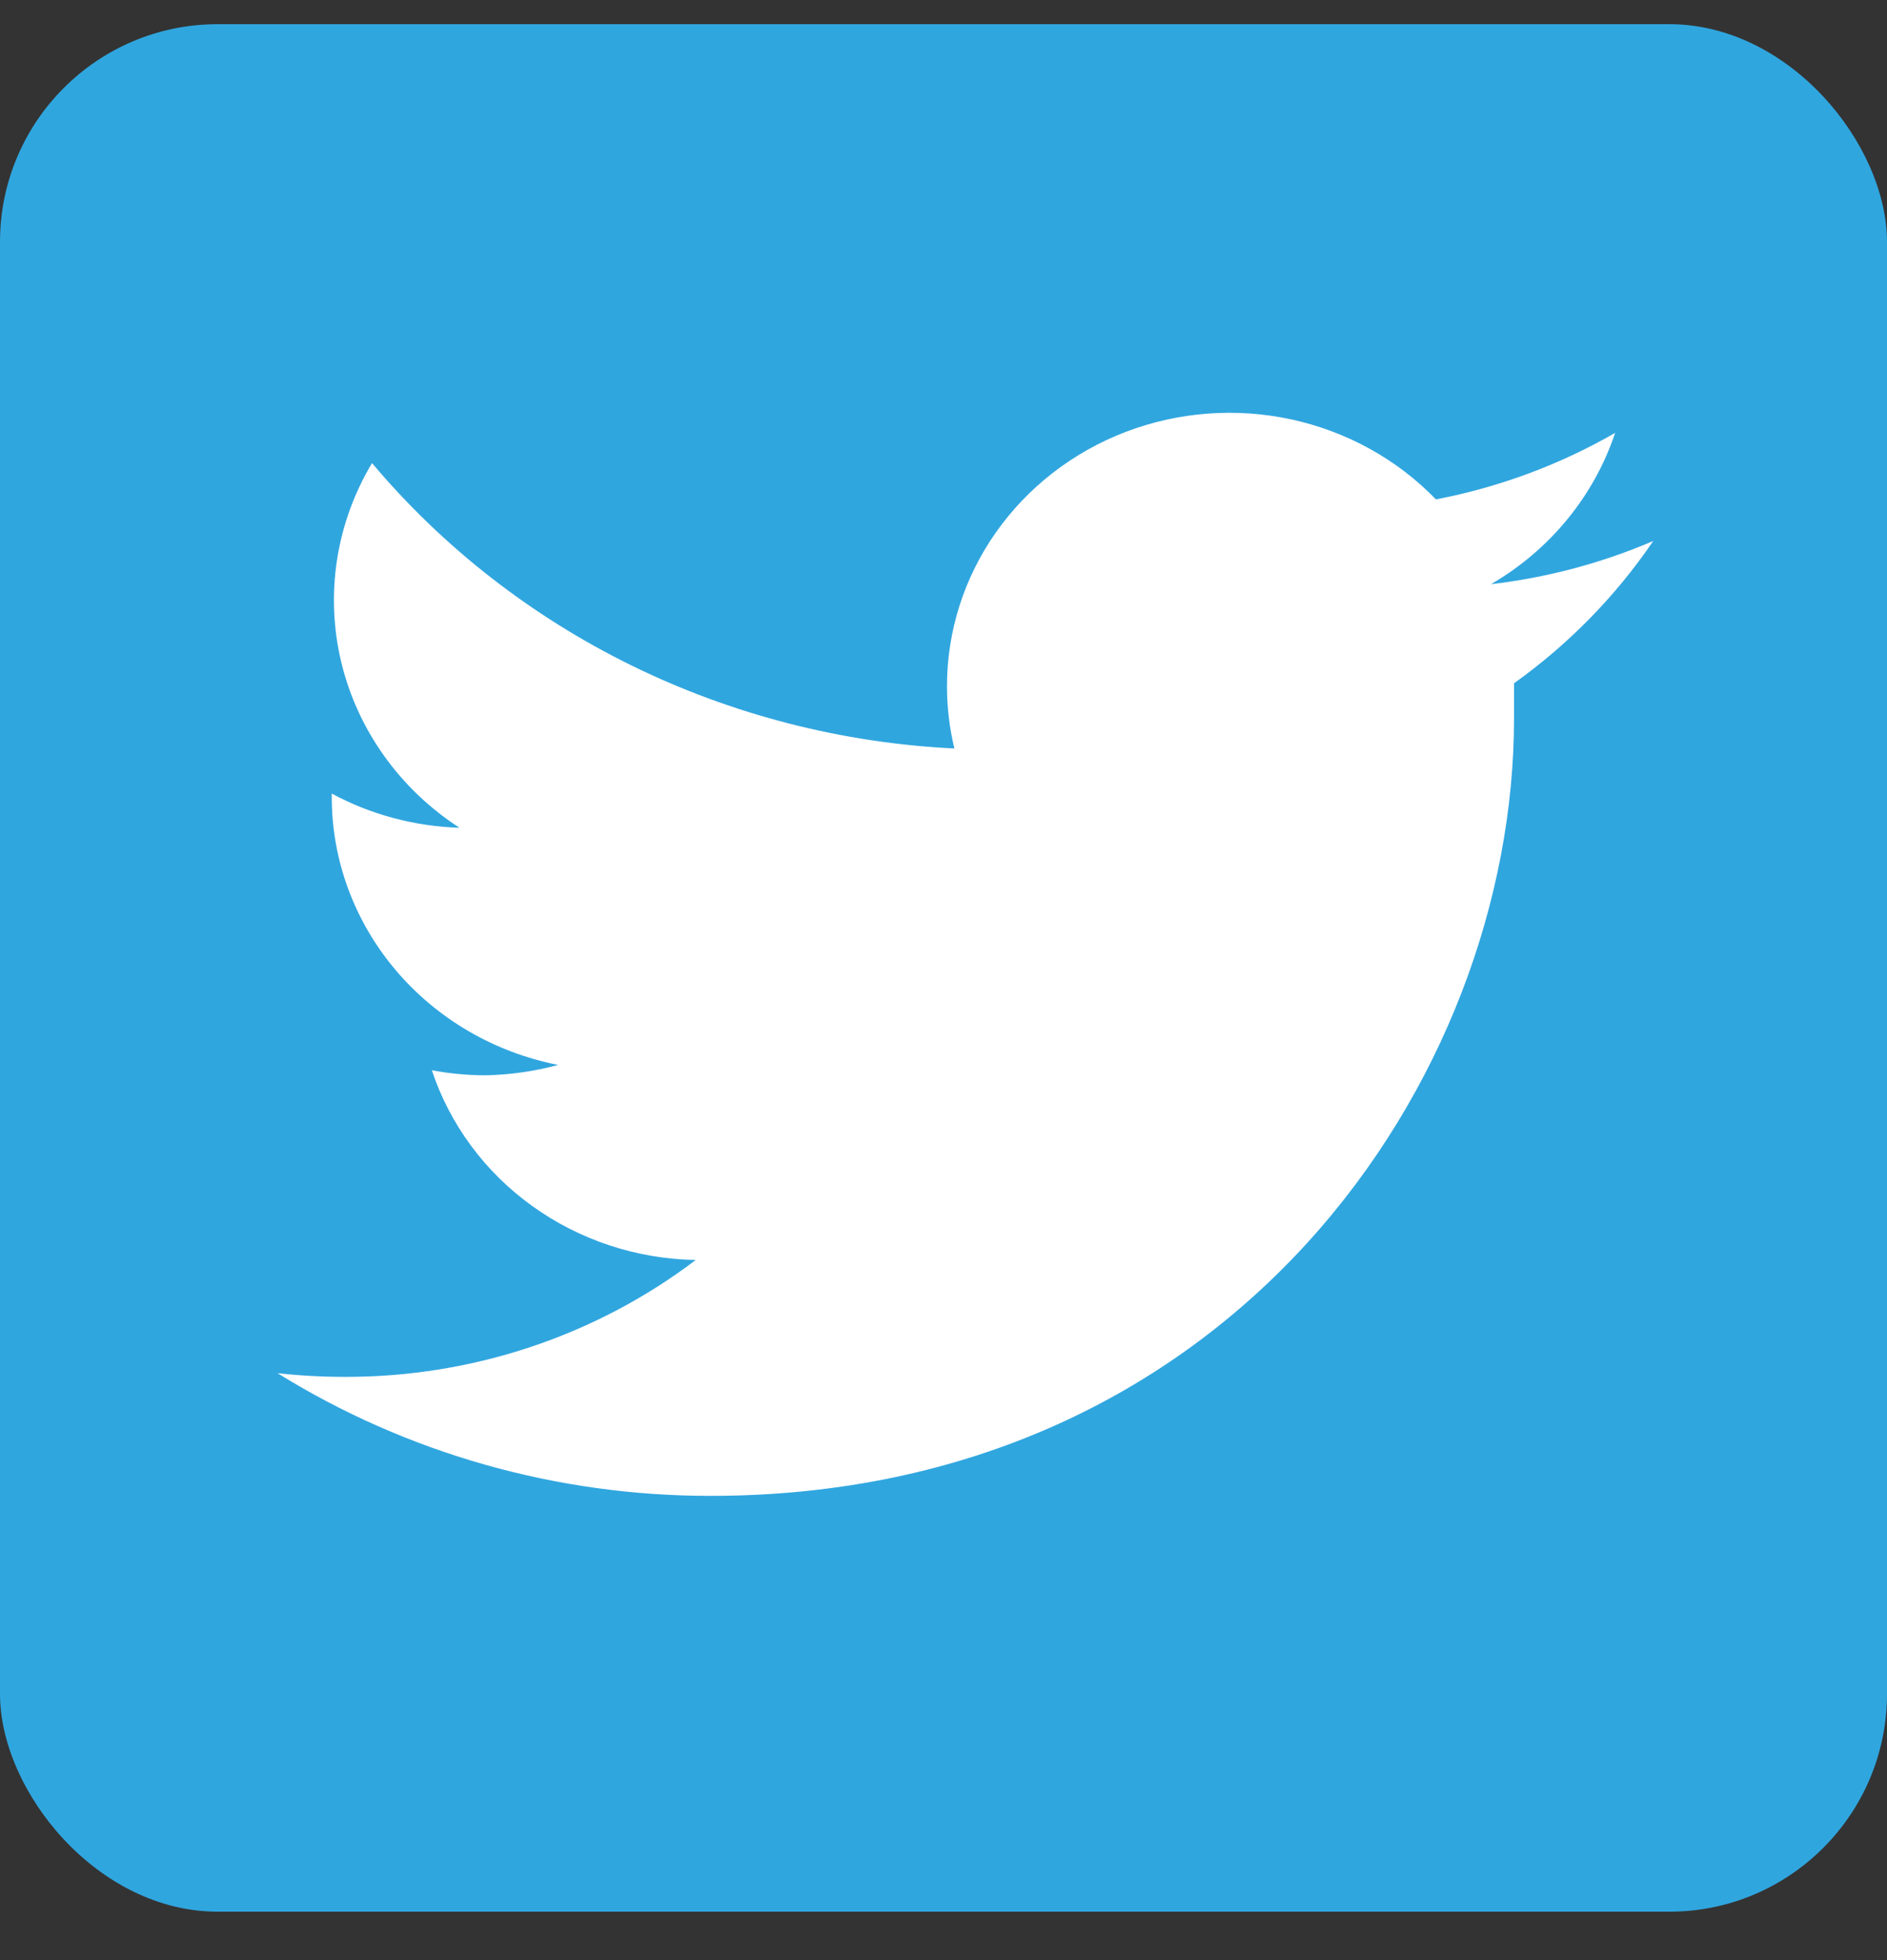
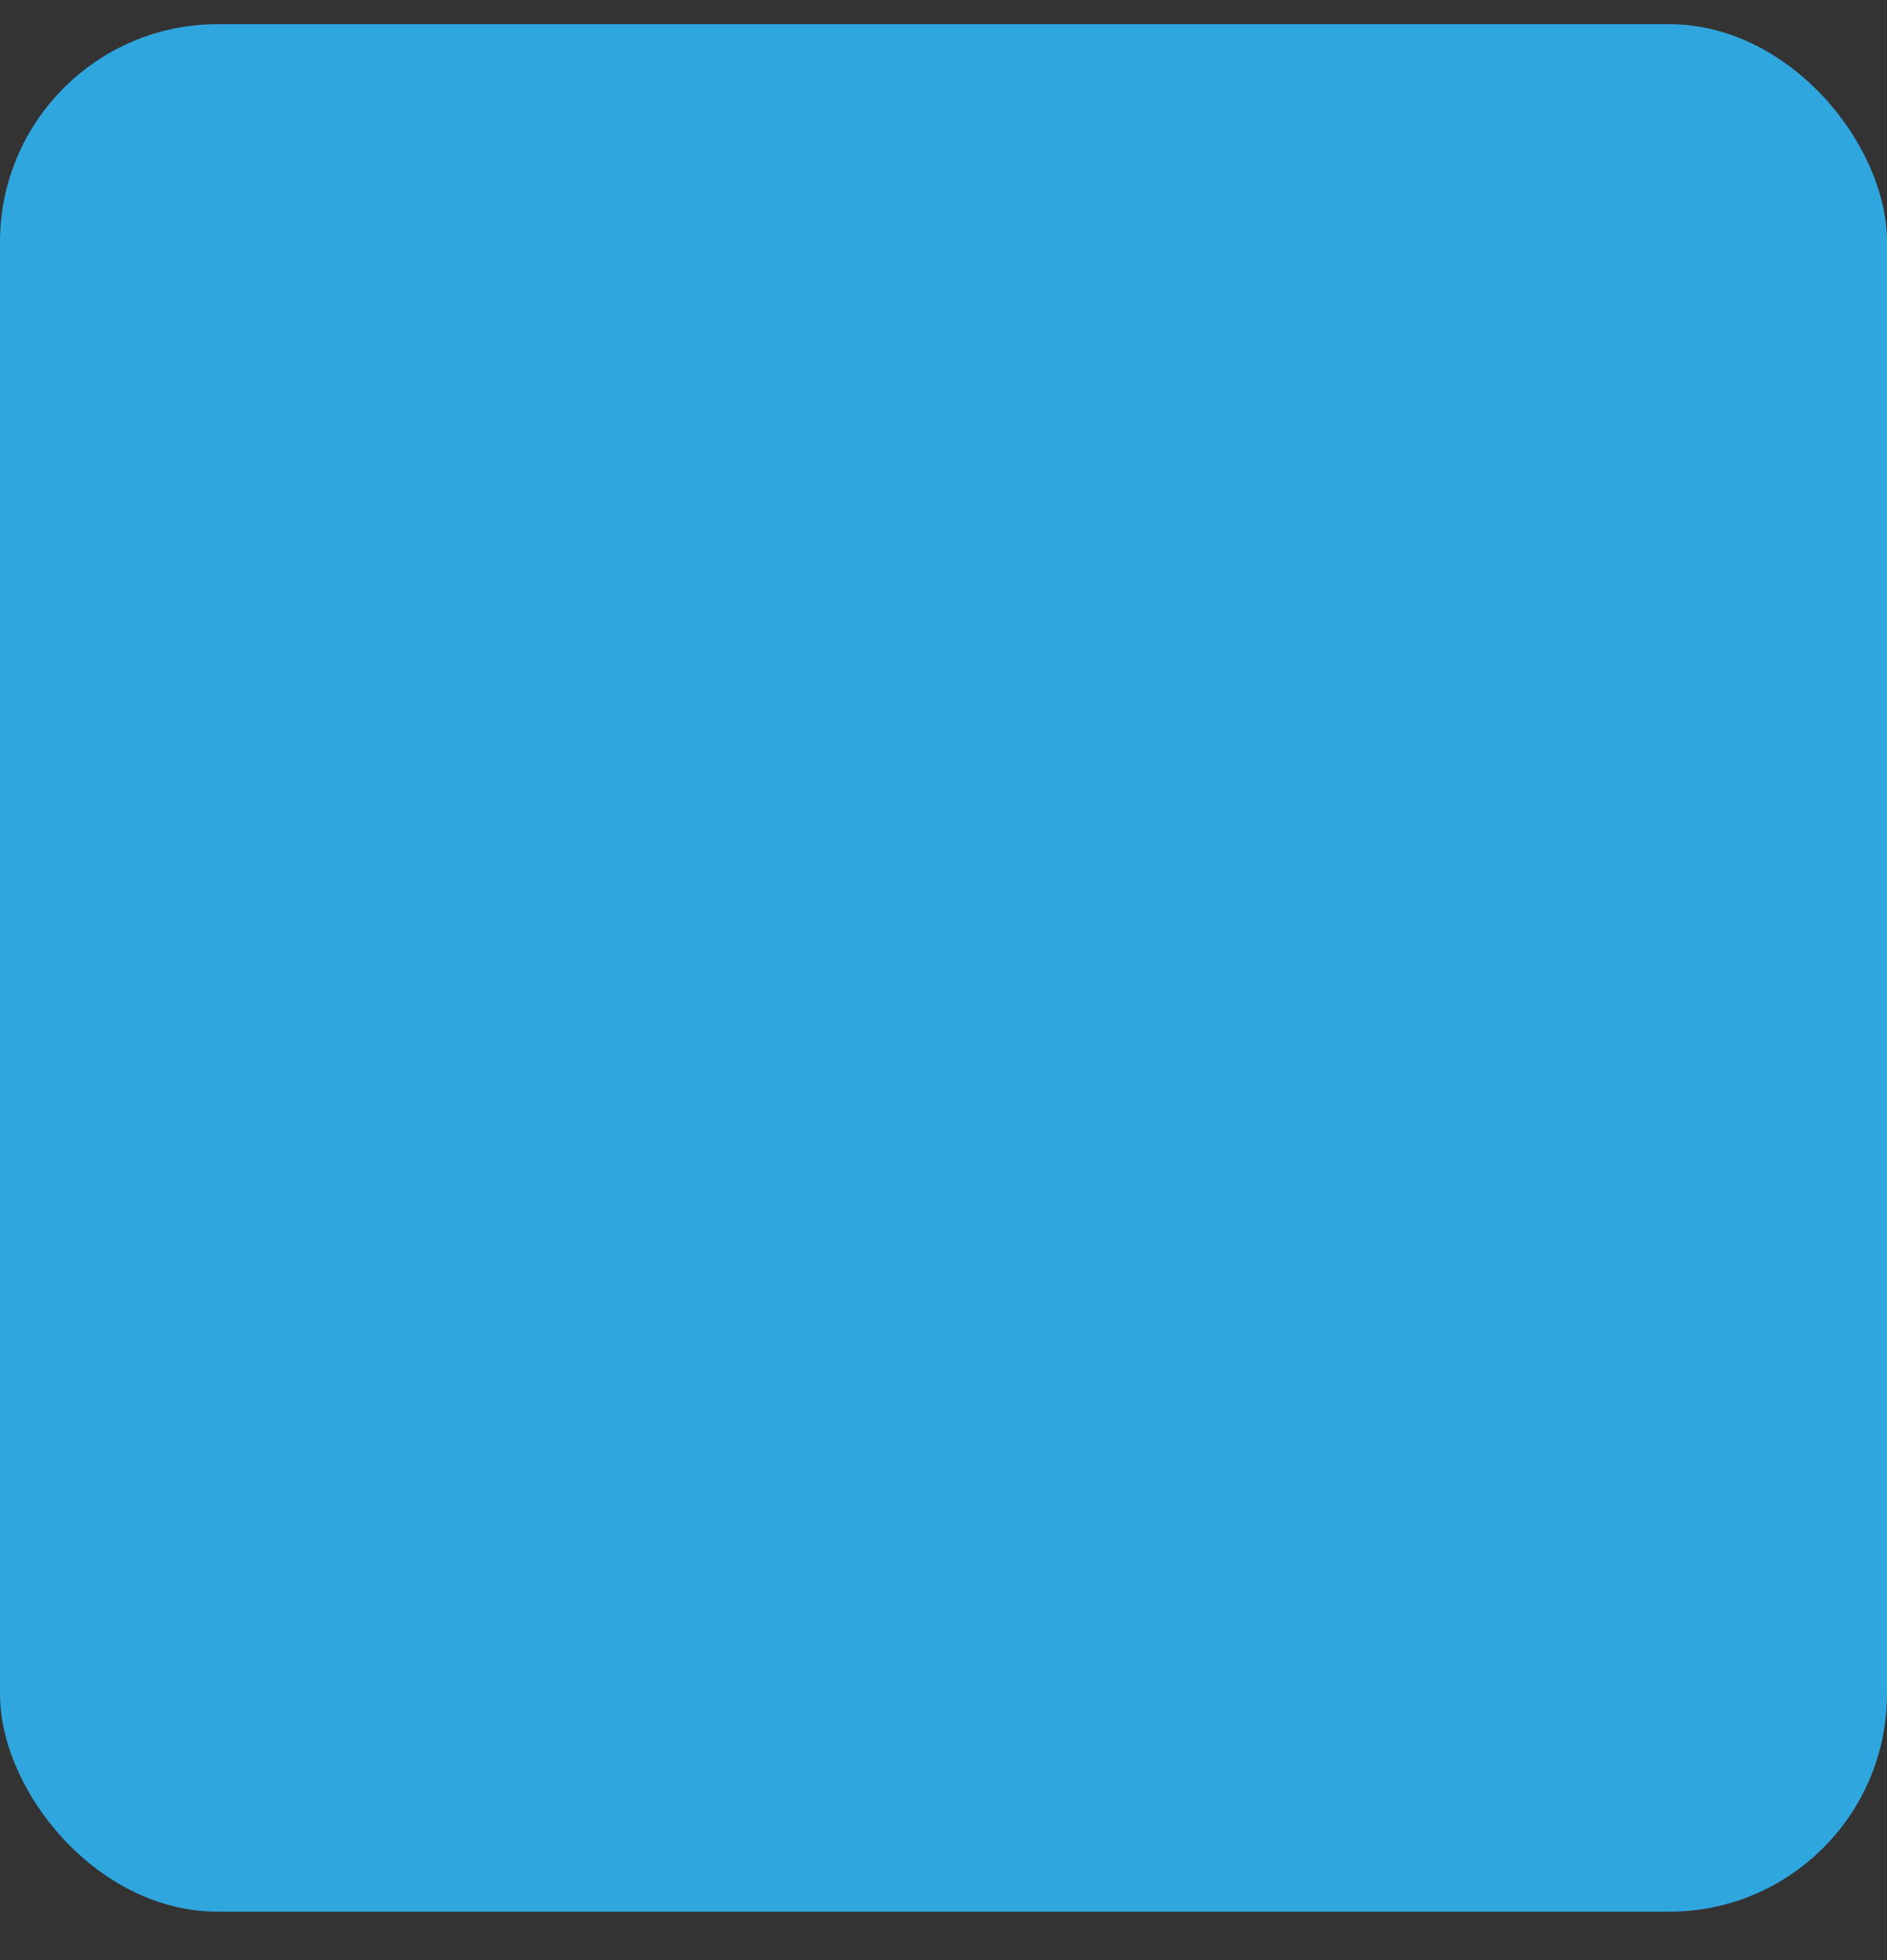
<svg xmlns="http://www.w3.org/2000/svg" width="26" height="27" viewBox="0 0 26 27" fill="none">
  <rect x="0" y="0" width="26" height="27" fill="#333333" stroke="none" />
  <rect y="0.333" width="26" height="26" rx="3" fill="#30A6DF" />
-   <path d="M22.779 7.452C22.069 7.757 21.315 7.957 20.544 8.047C21.356 7.575 21.963 6.834 22.254 5.963C21.491 6.402 20.656 6.712 19.785 6.879C19.251 6.327 18.558 5.944 17.796 5.778C17.034 5.612 16.237 5.672 15.511 5.949C14.784 6.227 14.161 6.71 13.722 7.334C13.282 7.959 13.048 8.697 13.048 9.453C13.048 9.741 13.082 10.029 13.15 10.31C11.603 10.235 10.089 9.846 8.706 9.169C7.324 8.491 6.104 7.541 5.126 6.379C4.63 7.207 4.478 8.188 4.702 9.121C4.926 10.053 5.508 10.869 6.331 11.402C5.714 11.383 5.11 11.222 4.571 10.931V10.979C4.571 11.847 4.882 12.689 5.45 13.361C6.019 14.034 6.81 14.496 7.69 14.669C7.362 14.758 7.023 14.806 6.682 14.812C6.436 14.811 6.191 14.788 5.95 14.742C6.198 15.49 6.682 16.145 7.334 16.613C7.986 17.082 8.773 17.342 9.586 17.356C8.207 18.403 6.502 18.971 4.749 18.966C4.44 18.966 4.131 18.949 3.824 18.915C5.604 20.02 7.675 20.607 9.79 20.605C16.964 20.605 20.861 14.87 20.861 9.898C20.861 9.737 20.861 9.573 20.861 9.412C21.615 8.873 22.264 8.21 22.779 7.452Z" fill="white" />
</svg>